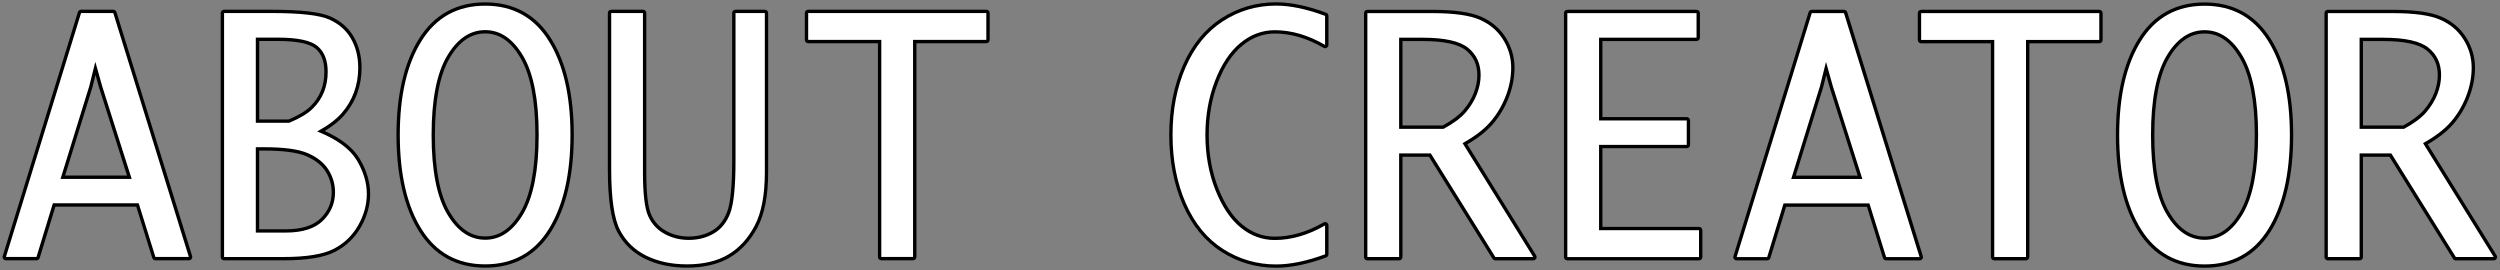
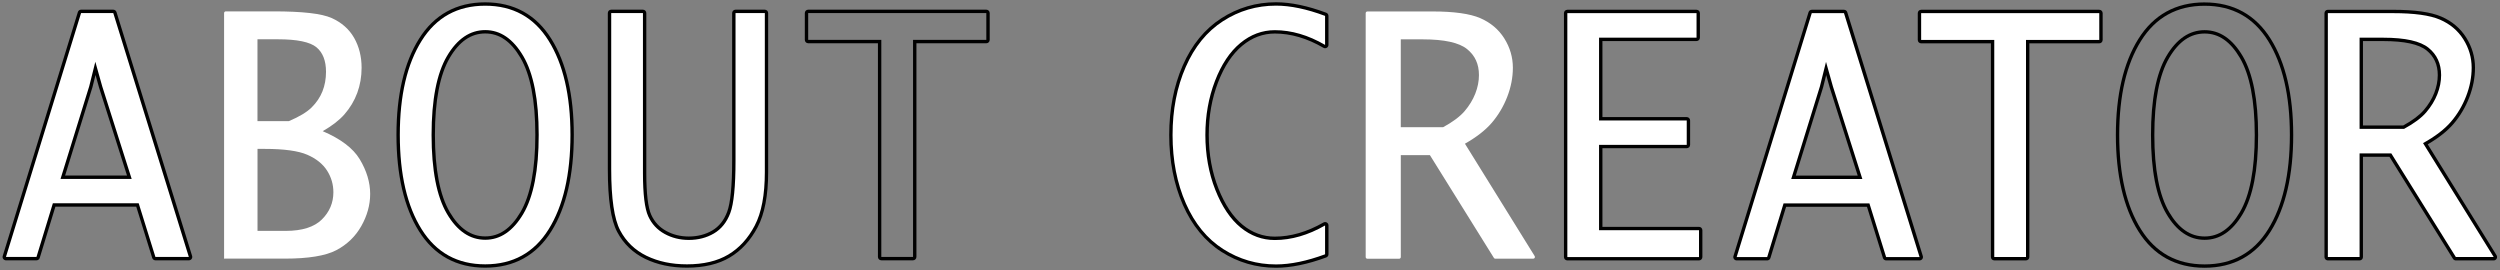
<svg xmlns="http://www.w3.org/2000/svg" viewBox="0 0 1108.49 119.73" data-name="レイヤー 1" id="_レイヤー_1">
  <rect x="0" y="0" width="1108.49" height="119.73" fill="#808080" stroke="none" />
  <defs>
    <style>
      .cls-1, .cls-2 {
        stroke-width: 0px;
      }

      .cls-2 {
        fill: #fff;
      }
    </style>
  </defs>
  <g>
    <g>
      <path d="m565.78,117.98c-8.58,0-16.58-2.33-23.78-6.91-7.21-4.59-12.88-11.51-16.87-20.55-3.97-9-5.98-19.32-5.98-30.65s1.99-21.5,5.91-30.48c3.94-9.02,9.59-15.96,16.8-20.62,7.2-4.66,15.25-7.02,23.92-7.02,6.45,0,13.85,1.55,22.01,4.6.29.11.49.39.49.7v12.85c0,.27-.14.52-.38.65-.12.07-.25.1-.37.1s-.26-.03-.38-.1c-7.33-4.26-14.7-6.42-21.92-6.42-5.41,0-10.42,1.87-14.88,5.57-4.5,3.73-8.19,9.28-10.96,16.48-2.79,7.24-4.2,15.21-4.2,23.69s1.47,16.75,4.37,24.06c2.88,7.28,6.58,12.79,10.99,16.38,4.37,3.56,9.31,5.37,14.68,5.37,7.18,0,14.55-2.14,21.92-6.36.12-.07.24-.1.37-.1s.26.03.38.1c.23.13.37.38.37.65v12.78c0,.31-.2.59-.49.7-8.16,3.01-15.56,4.53-22.01,4.53Z" class="cls-2" />
      <path d="m565.78,2.5c6.39,0,13.64,1.52,21.75,4.55v12.85c-7.48-4.35-14.91-6.52-22.29-6.52-5.62,0-10.74,1.92-15.36,5.74-4.62,3.83-8.35,9.43-11.18,16.79-2.83,7.36-4.25,15.35-4.25,23.96s1.47,16.9,4.42,24.33c2.94,7.43,6.68,12.99,11.21,16.69,4.53,3.69,9.58,5.54,15.16,5.54,7.34,0,14.77-2.15,22.29-6.46v12.78c-8.11,2.99-15.36,4.49-21.75,4.49-8.47,0-16.27-2.27-23.38-6.8-7.11-4.53-12.64-11.27-16.58-20.22-3.94-8.95-5.91-19.07-5.91-30.35s1.95-21.25,5.85-30.18c3.9-8.93,9.4-15.69,16.52-20.29,7.11-4.6,14.95-6.9,23.52-6.9m0-1.5c-8.82,0-17,2.4-24.33,7.14-7.33,4.74-13.08,11.79-17.08,20.95-3.96,9.07-5.97,19.43-5.97,30.78s2.03,21.85,6.04,30.95c4.05,9.18,9.82,16.21,17.15,20.88,7.33,4.67,15.47,7.03,24.19,7.03,6.53,0,14.03-1.54,22.27-4.58.59-.22.98-.78.98-1.41v-12.78c0-.53-.28-1.03-.75-1.3-.23-.13-.49-.2-.75-.2s-.51.07-.75.2c-7.26,4.15-14.51,6.26-21.55,6.26-5.19,0-9.98-1.75-14.21-5.2-4.31-3.51-7.93-8.92-10.77-16.08-2.86-7.22-4.31-15.22-4.31-23.78s1.4-16.26,4.15-23.42c2.72-7.08,6.34-12.52,10.74-16.17,4.32-3.58,9.17-5.4,14.4-5.4,7.08,0,14.33,2.13,21.54,6.32.23.14.49.2.75.2s.52-.07.75-.2c.47-.27.75-.76.75-1.3V7.05c0-.63-.39-1.19-.97-1.4-8.24-3.08-15.74-4.65-22.28-4.65h0Z" class="cls-1" />
    </g>
    <g>
      <path d="m663.04,114.72c-.26,0-.5-.13-.64-.35l-28.39-45.59h-12.9v45.2c0,.41-.34.75-.75.75h-14.07c-.41,0-.75-.34-.75-.75V5.83c0-.41.34-.75.75-.75h28.89c9.48,0,16.59.99,21.13,2.95,4.59,1.98,8.19,5.02,10.7,9.02,2.51,4,3.79,8.37,3.79,12.97,0,4.29-.84,8.63-2.5,12.91-1.65,4.27-3.96,8.15-6.86,11.53-2.78,3.24-6.78,6.36-11.89,9.26l30.92,49.83c.14.23.15.52.02.76-.13.24-.38.39-.66.39h-16.79Zm-23.16-58.32c4.25-2.32,7.45-4.71,9.51-7.11,2.09-2.44,3.69-5.07,4.76-7.81,1.07-2.73,1.61-5.48,1.61-8.19,0-4.88-1.72-8.65-5.26-11.52-3.54-2.87-10.14-4.32-19.61-4.32h-9.79v38.94h18.77Z" class="cls-2" />
-       <path d="m635.18,5.83c9.42,0,16.37.96,20.83,2.89,4.46,1.93,7.92,4.84,10.37,8.73,2.45,3.9,3.67,8.09,3.67,12.57,0,4.21-.82,8.43-2.45,12.64-1.63,4.21-3.87,7.99-6.73,11.32-2.85,3.33-6.98,6.49-12.37,9.48l31.33,50.5h-16.79l-28.61-45.95h-14.07v45.95h-14.07V5.83h28.89m-14.82,51.32h19.71c4.44-2.4,7.74-4.86,9.89-7.37,2.15-2.52,3.78-5.19,4.89-8.02,1.11-2.83,1.67-5.65,1.67-8.46,0-5.07-1.85-9.11-5.54-12.1-3.69-2.99-10.39-4.49-20.08-4.49h-10.54v40.44m14.82-52.82h-28.89c-.83,0-1.5.67-1.5,1.5v108.14c0,.83.67,1.5,1.5,1.5h14.07c.83,0,1.5-.67,1.5-1.5v-44.45h11.74l28.17,45.24c.27.44.76.71,1.27.71h16.79c.54,0,1.05-.29,1.31-.77.26-.48.25-1.06-.04-1.52l-30.51-49.18c4.87-2.84,8.7-5.88,11.41-9.04,2.95-3.44,5.3-7.4,6.99-11.75,1.69-4.37,2.55-8.8,2.55-13.18,0-4.75-1.31-9.25-3.9-13.37-2.6-4.14-6.31-7.27-11.04-9.31-4.7-2.03-11.71-3.01-21.43-3.01h0Zm-13.32,13.88h9.04c9.3,0,15.74,1.4,19.14,4.15,3.35,2.72,4.98,6.29,4.98,10.93,0,2.61-.53,5.27-1.56,7.91-1.04,2.66-2.6,5.22-4.64,7.59-1.97,2.3-5.04,4.6-9.13,6.85h-17.83V18.2h0Z" class="cls-1" />
    </g>
    <g>
      <path d="m694.94,114.72c-.41,0-.75-.34-.75-.75V5.83c0-.41.34-.75.75-.75h57.3c.41,0,.75.34.75.75v10.88c0,.41-.34.75-.75.75h-42.48v35.2h38.13c.41,0,.75.34.75.75v10.81c0,.41-.34.75-.75.75h-38.13v36.36h43.57c.41,0,.75.34.75.75v11.89c0,.41-.34.75-.75.75h-58.38Z" class="cls-2" />
      <path d="m752.24,5.83v10.88h-43.23v36.7h38.88v10.81h-38.88v37.86h44.32v11.89h-58.38V5.83h57.3m0-1.5h-57.3c-.83,0-1.5.67-1.5,1.5v108.14c0,.83.67,1.5,1.5,1.5h58.38c.83,0,1.5-.67,1.5-1.5v-11.89c0-.83-.67-1.5-1.5-1.5h-42.82v-34.86h37.38c.83,0,1.5-.67,1.5-1.5v-10.81c0-.83-.67-1.5-1.5-1.5h-37.38V18.2h41.73c.83,0,1.5-.67,1.5-1.5V5.83c0-.83-.67-1.5-1.5-1.5h0Z" class="cls-1" />
    </g>
    <g>
      <path d="m836.3,114.72c-.33,0-.62-.21-.72-.53l-7.24-23.26h-36.96l-7.11,23.26c-.1.31-.39.53-.72.53h-13.53c-.24,0-.46-.11-.6-.3s-.18-.44-.11-.67l33.3-108.14c.1-.31.39-.53.72-.53h14.27c.33,0,.62.21.72.53l33.51,108.14c.07.23.03.47-.11.67-.14.19-.37.3-.6.3h-14.82Zm-11.56-36.1l-12.74-40.08-2.3-8.18-2.03,8.13-12.42,40.12h29.49Z" class="cls-2" />
      <path d="m817.61,5.83l33.51,108.14h-14.82l-7.41-23.79h-38.06l-7.27,23.79h-13.53l33.3-108.14h14.27m-23.38,73.54h31.54l-13.05-41.05-3.06-10.88-2.72,10.88-12.71,41.05m23.38-75.04h-14.27c-.66,0-1.24.43-1.43,1.06l-33.3,108.14c-.14.45-.06.95.23,1.33s.73.61,1.21.61h13.53c.66,0,1.24-.43,1.43-1.06l6.95-22.73h35.85l7.08,22.74c.2.63.78,1.05,1.43,1.05h14.82c.48,0,.92-.23,1.21-.61.28-.38.37-.88.23-1.33l-33.51-108.14c-.19-.63-.78-1.06-1.43-1.06h0Zm-21.35,73.54l12.11-39.11s.02-.05.02-.08l1.35-5.4,1.53,5.44s0,.03.01.05l12.43,39.1h-27.45Z" class="cls-1" />
    </g>
    <g>
      <path d="m884.26,114.72c-.41,0-.75-.34-.75-.75V18.47h-31.67c-.41,0-.75-.34-.75-.75V5.83c0-.41.34-.75.75-.75h78.98c.41,0,.75.34.75.75v11.89c0,.41-.34.75-.75.75h-31.74v95.49c0,.41-.34.75-.75.75h-14.07Z" class="cls-2" />
      <path d="m930.81,5.83v11.89h-32.49v96.24h-14.07V17.72h-32.42V5.83h78.98m0-1.5h-78.98c-.83,0-1.5.67-1.5,1.5v11.89c0,.83.67,1.5,1.5,1.5h30.92v94.74c0,.83.67,1.5,1.5,1.5h14.07c.83,0,1.5-.67,1.5-1.5V19.22h30.99c.83,0,1.5-.67,1.5-1.5V5.83c0-.83-.67-1.5-1.5-1.5h0Z" class="cls-1" />
    </g>
    <g>
-       <path d="m977.52,117.98c-12.5,0-22.18-5.33-28.78-15.85-6.52-10.4-9.83-24.62-9.83-42.27s3.31-31.74,9.83-42.16c6.6-10.54,16.28-15.88,28.78-15.88s22.17,5.34,28.74,15.88c6.5,10.43,9.8,24.61,9.8,42.16s-3.3,31.86-9.8,42.27c-6.57,10.52-16.24,15.85-28.74,15.85Zm0-103.86c-6.48,0-11.98,3.76-16.35,11.18-4.44,7.55-6.69,19.18-6.69,34.56s2.25,27.06,6.69,34.59c4.37,7.4,9.87,11.15,16.35,11.15s11.91-3.75,16.28-11.15c4.44-7.53,6.69-19.17,6.69-34.59s-2.25-27-6.69-34.56c-4.37-7.42-9.84-11.18-16.28-11.18Z" class="cls-2" />
      <path d="m977.52,2.56c12.28,0,21.65,5.18,28.1,15.53,6.46,10.35,9.69,24.28,9.69,41.77s-3.23,31.54-9.69,41.87c-6.46,10.33-15.83,15.5-28.1,15.5s-21.66-5.17-28.14-15.5c-6.48-10.33-9.72-24.29-9.72-41.87s3.24-31.41,9.72-41.77c6.48-10.35,15.86-15.53,28.14-15.53m0,103.79c6.75,0,12.39-3.84,16.92-11.52,4.53-7.68,6.8-19.34,6.8-34.97s-2.27-27.23-6.8-34.94c-4.53-7.7-10.17-11.55-16.92-11.55s-12.46,3.85-16.99,11.55c-4.53,7.71-6.8,19.35-6.8,34.94s2.27,27.29,6.8,34.97c4.53,7.68,10.2,11.52,16.99,11.52m0-105.29c-12.77,0-22.67,5.46-29.41,16.24-6.6,10.55-9.95,24.87-9.95,42.56s3.35,32.14,9.95,42.67c6.74,10.75,16.64,16.2,29.41,16.2s22.66-5.45,29.38-16.2c6.58-10.52,9.91-24.88,9.91-42.66s-3.34-32.01-9.91-42.56c-6.72-10.77-16.6-16.24-29.38-16.24h0Zm0,103.79c-6.28,0-11.42-3.53-15.7-10.78-4.37-7.41-6.59-18.92-6.59-34.21s2.22-26.74,6.59-34.18c4.28-7.28,9.42-10.81,15.7-10.81s11.35,3.54,15.63,10.81c4.37,7.44,6.59,18.93,6.59,34.18s-2.22,26.8-6.59,34.21c-4.28,7.26-9.39,10.78-15.63,10.78h0Z" class="cls-1" />
    </g>
    <g>
      <path d="m1088.92,114.72c-.26,0-.5-.13-.64-.35l-28.39-45.59h-12.9v45.2c0,.41-.34.75-.75.75h-14.07c-.41,0-.75-.34-.75-.75V5.83c0-.41.34-.75.75-.75h28.89c9.48,0,16.59.99,21.13,2.95,4.59,1.98,8.19,5.02,10.7,9.02,2.51,4,3.79,8.37,3.79,12.97,0,4.29-.84,8.63-2.5,12.91-1.65,4.27-3.96,8.15-6.86,11.53-2.78,3.24-6.77,6.35-11.89,9.26l30.92,49.83c.14.23.15.52.02.76-.13.24-.38.39-.66.39h-16.79Zm-23.16-58.32c4.25-2.32,7.45-4.71,9.51-7.11,2.09-2.44,3.69-5.07,4.77-7.81,1.07-2.73,1.61-5.49,1.61-8.19,0-4.88-1.72-8.65-5.26-11.52-3.54-2.87-10.14-4.32-19.61-4.32h-9.79v38.94h18.77Z" class="cls-2" />
      <path d="m1061.05,5.83c9.42,0,16.37.96,20.83,2.89,4.46,1.93,7.92,4.84,10.37,8.73,2.45,3.9,3.67,8.09,3.67,12.57,0,4.21-.82,8.43-2.45,12.64-1.63,4.21-3.87,7.99-6.73,11.32-2.85,3.33-6.98,6.49-12.37,9.48l31.33,50.5h-16.79l-28.61-45.95h-14.07v45.95h-14.07V5.83h28.89m-14.82,51.32h19.71c4.44-2.4,7.74-4.86,9.89-7.37,2.15-2.52,3.78-5.19,4.89-8.02,1.11-2.83,1.67-5.65,1.67-8.46,0-5.07-1.85-9.11-5.54-12.1-3.69-2.99-10.39-4.49-20.08-4.49h-10.54v40.44m14.82-52.82h-28.89c-.83,0-1.5.67-1.5,1.5v108.14c0,.83.67,1.5,1.5,1.5h14.07c.83,0,1.5-.67,1.5-1.5v-44.45h11.74l28.17,45.24c.27.44.76.71,1.27.71h16.79c.54,0,1.05-.29,1.31-.77.26-.48.25-1.06-.04-1.52l-30.51-49.18c4.87-2.84,8.7-5.88,11.41-9.04,2.95-3.44,5.3-7.4,6.99-11.75,1.69-4.37,2.55-8.8,2.55-13.18,0-4.75-1.31-9.25-3.9-13.37-2.6-4.14-6.31-7.27-11.04-9.31-4.7-2.03-11.71-3.01-21.43-3.01h0Zm-13.32,13.88h9.04c9.3,0,15.74,1.4,19.14,4.15,3.35,2.72,4.98,6.29,4.98,10.93,0,2.61-.53,5.27-1.56,7.91-1.04,2.66-2.6,5.22-4.64,7.59-1.97,2.3-5.04,4.6-9.13,6.85h-17.83V18.2h0Z" class="cls-1" />
    </g>
  </g>
  <g>
    <g>
      <path d="m68.91,114.68c-.33,0-.62-.21-.72-.53l-7.24-23.26H24l-7.11,23.26c-.1.31-.39.53-.72.53H2.64c-.24,0-.46-.11-.6-.3-.14-.19-.18-.44-.11-.67L35.23,5.57c.1-.31.39-.53.72-.53h14.27c.33,0,.62.21.72.53l33.51,108.14c.07.23.03.47-.11.67-.14.19-.37.3-.6.3h-14.82Zm-11.56-36.1l-12.74-40.08-2.3-8.18-2.03,8.13-12.42,40.12h29.49Z" class="cls-2" />
      <path d="m50.22,5.79l33.51,108.14h-14.82l-7.41-23.79H23.44l-7.27,23.79H2.64L35.95,5.79h14.27m-23.38,73.54h31.54l-13.05-41.05-3.06-10.88-2.72,10.88-12.71,41.05M50.22,4.29h-14.27c-.66,0-1.24.43-1.43,1.06L1.21,113.49c-.14.46-.06.95.23,1.33.28.38.73.61,1.21.61h13.53c.66,0,1.24-.43,1.43-1.06l6.95-22.73h35.85l7.08,22.74c.2.63.78,1.05,1.43,1.05h14.82c.48,0,.92-.23,1.21-.61.28-.38.37-.88.23-1.33L51.65,5.35c-.19-.63-.78-1.06-1.43-1.06h0Zm-21.35,73.54l12.11-39.11s.02-.05.02-.08l1.35-5.4,1.53,5.44s0,.03.01.05l12.43,39.1h-27.45Z" class="cls-1" />
    </g>
    <g>
-       <path d="m99.36,114.68c-.41,0-.75-.34-.75-.75V5.79c0-.41.34-.75.75-.75h21.14c12.91,0,21.35.97,25.79,2.95,4.43,1.98,7.8,4.96,10,8.84,2.19,3.86,3.29,8.31,3.29,13.22,0,3.92-.64,7.67-1.92,11.13-1.27,3.47-3.2,6.68-5.71,9.55-2.27,2.58-5.5,5.08-9.61,7.43,7.94,3.39,13.45,7.55,16.38,12.39,3.09,5.1,4.66,10.3,4.66,15.44,0,4.87-1.33,9.67-3.94,14.27-2.62,4.62-6.36,8.21-11.11,10.69-4.73,2.47-12.36,3.72-22.67,3.72h-26.3Zm27.39-12.31c7.19,0,12.56-1.7,15.96-5.05,3.39-3.35,5.11-7.41,5.11-12.07,0-3.46-.94-6.7-2.81-9.62-1.86-2.92-4.79-5.27-8.71-6.99-3.96-1.74-10.33-2.62-18.93-2.62h-3.19v36.36h12.57Zm1.34-48.67c4.58-1.93,7.97-3.97,10.09-6.07,2.14-2.12,3.75-4.51,4.79-7.12,1.05-2.62,1.58-5.54,1.58-8.69,0-4.86-1.42-8.51-4.22-10.84-2.84-2.37-8.58-3.56-17.06-3.56h-9.11v36.29h13.92Z" class="cls-2" />
-       <path d="m120.5,5.79c12.69,0,21.18.96,25.49,2.89,4.3,1.93,7.52,4.77,9.65,8.53,2.13,3.76,3.19,8.04,3.19,12.85,0,3.85-.62,7.48-1.87,10.88-1.25,3.4-3.1,6.5-5.57,9.31-2.47,2.81-6.06,5.48-10.77,8.02,8.61,3.44,14.43,7.67,17.47,12.68,3.04,5.01,4.55,10.03,4.55,15.06,0,4.76-1.28,9.39-3.84,13.9-2.56,4.51-6.16,7.98-10.81,10.4-4.65,2.42-12.09,3.64-22.33,3.64h-26.3V5.79h21.14m-7.07,48.67h14.82c4.76-1.99,8.25-4.09,10.47-6.29,2.22-2.2,3.87-4.66,4.96-7.37,1.09-2.72,1.63-5.71,1.63-8.97,0-5.12-1.5-8.93-4.49-11.42-2.99-2.49-8.84-3.74-17.54-3.74h-9.86v37.79m0,48.67h13.32c7.43,0,12.92-1.76,16.48-5.27,3.56-3.51,5.34-7.71,5.34-12.61,0-3.62-.98-6.97-2.92-10.03-1.95-3.06-4.96-5.48-9.04-7.27-4.08-1.79-10.49-2.68-19.24-2.68h-3.94v37.86m7.07-98.83h-21.14c-.83,0-1.5.67-1.5,1.5v108.14c0,.83.67,1.5,1.5,1.5h26.3c10.58,0,18.11-1.25,23.02-3.81,4.88-2.55,8.72-6.25,11.42-10.99,2.68-4.72,4.04-9.64,4.04-14.64,0-5.28-1.61-10.61-4.77-15.83-2.85-4.69-8.01-8.75-15.38-12.09,3.58-2.17,6.45-4.46,8.53-6.83,2.58-2.93,4.55-6.23,5.86-9.79,1.3-3.55,1.96-7.38,1.96-11.39,0-5.04-1.14-9.61-3.39-13.59-2.28-4.03-5.76-7.11-10.34-9.16-4.54-2.03-13.08-3.02-26.1-3.02h0Zm-5.57,13.88h8.36c8.3,0,13.87,1.14,16.58,3.39,2.66,2.21,3.95,5.57,3.95,10.27,0,3.06-.51,5.89-1.52,8.41-1.01,2.51-2.56,4.82-4.62,6.87-2.03,2.01-5.3,3.98-9.72,5.85h-13.01V18.17h0Zm0,48.6h2.44c8.49,0,14.76.86,18.63,2.56,3.78,1.66,6.6,3.92,8.38,6.71,1.78,2.8,2.69,5.9,2.69,9.22,0,4.52-1.6,8.29-4.89,11.54-3.25,3.21-8.44,4.84-15.43,4.84h-11.82v-34.86h0Z" class="cls-1" />
+       <path d="m99.36,114.68V5.79c0-.41.34-.75.75-.75h21.14c12.91,0,21.35.97,25.79,2.95,4.43,1.98,7.8,4.96,10,8.84,2.19,3.86,3.29,8.31,3.29,13.22,0,3.92-.64,7.67-1.92,11.13-1.27,3.47-3.2,6.68-5.71,9.55-2.27,2.58-5.5,5.08-9.61,7.43,7.94,3.39,13.45,7.55,16.38,12.39,3.09,5.1,4.66,10.3,4.66,15.44,0,4.87-1.33,9.67-3.94,14.27-2.62,4.62-6.36,8.21-11.11,10.69-4.73,2.47-12.36,3.72-22.67,3.72h-26.3Zm27.39-12.31c7.19,0,12.56-1.7,15.96-5.05,3.39-3.35,5.11-7.41,5.11-12.07,0-3.46-.94-6.7-2.81-9.62-1.86-2.92-4.79-5.27-8.71-6.99-3.96-1.74-10.33-2.62-18.93-2.62h-3.19v36.36h12.57Zm1.34-48.67c4.58-1.93,7.97-3.97,10.09-6.07,2.14-2.12,3.75-4.51,4.79-7.12,1.05-2.62,1.58-5.54,1.58-8.69,0-4.86-1.42-8.51-4.22-10.84-2.84-2.37-8.58-3.56-17.06-3.56h-9.11v36.29h13.92Z" class="cls-2" />
    </g>
    <g>
      <path d="m215.14,117.95c-12.5,0-22.18-5.33-28.77-15.85-6.53-10.4-9.83-24.62-9.83-42.27s3.31-31.74,9.83-42.16c6.6-10.54,16.28-15.88,28.77-15.88s22.17,5.34,28.74,15.88c6.5,10.43,9.8,24.61,9.8,42.16s-3.3,31.86-9.8,42.27c-6.57,10.52-16.24,15.85-28.74,15.85Zm0-103.86c-6.48,0-11.98,3.76-16.35,11.18-4.44,7.55-6.69,19.18-6.69,34.56s2.25,27.06,6.69,34.59c4.36,7.4,9.86,11.15,16.35,11.15s11.91-3.75,16.28-11.15c4.44-7.53,6.69-19.17,6.69-34.59s-2.25-27-6.69-34.56c-4.37-7.42-9.84-11.18-16.28-11.18Z" class="cls-2" />
      <path d="m215.14,2.53c12.28,0,21.65,5.18,28.1,15.53,6.46,10.35,9.69,24.28,9.69,41.77s-3.23,31.54-9.69,41.87-15.83,15.5-28.1,15.5-21.66-5.17-28.14-15.5c-6.48-10.33-9.72-24.29-9.72-41.87s3.24-31.41,9.72-41.77c6.48-10.35,15.86-15.53,28.14-15.53m0,103.79c6.75,0,12.39-3.84,16.92-11.52,4.53-7.68,6.8-19.34,6.8-34.97s-2.27-27.23-6.8-34.94c-4.53-7.7-10.17-11.55-16.92-11.55s-12.46,3.85-16.99,11.55c-4.53,7.7-6.8,19.35-6.8,34.94s2.27,27.29,6.8,34.97c4.53,7.68,10.2,11.52,16.99,11.52m0-105.29c-12.77,0-22.67,5.46-29.41,16.23-6.6,10.55-9.95,24.87-9.95,42.56s3.35,32.14,9.95,42.67c6.74,10.75,16.64,16.2,29.41,16.2s22.66-5.45,29.38-16.2c6.58-10.52,9.91-24.88,9.91-42.66s-3.34-32.01-9.91-42.56c-6.72-10.77-16.6-16.24-29.38-16.24h0Zm0,103.79c-6.28,0-11.42-3.53-15.7-10.78-4.37-7.41-6.59-18.92-6.59-34.21s2.22-26.74,6.59-34.18c4.28-7.28,9.42-10.81,15.7-10.81s11.35,3.54,15.63,10.81c4.37,7.44,6.59,18.93,6.59,34.18s-2.22,26.8-6.59,34.21c-4.28,7.26-9.39,10.78-15.63,10.78h0Z" class="cls-1" />
    </g>
    <g>
      <path d="m304.59,117.95c-6.83,0-12.96-1.29-18.2-3.85-5.29-2.57-9.35-6.48-12.06-11.61-2.7-5.09-4.06-14.34-4.06-27.5V5.79c0-.41.34-.75.75-.75h14.07c.41,0,.75.34.75.75v70.96c0,9.23.77,15.57,2.28,18.85,1.49,3.24,3.81,5.74,6.89,7.44,3.11,1.72,6.61,2.59,10.41,2.59,4.02,0,7.65-.94,10.8-2.79,3.12-1.83,5.44-4.74,6.92-8.66,1.5-4,2.26-11.72,2.26-22.95V5.79c0-.41.34-.75.75-.75h12.98c.41,0,.75.34.75.75v70.55c0,10.18-1.54,18.27-4.57,24.04-3.04,5.79-7.09,10.21-12.04,13.14-4.95,2.93-11.23,4.42-18.67,4.42Z" class="cls-2" />
      <path d="m339.12,5.79v70.55c0,10.1-1.5,18-4.49,23.69-2.99,5.69-6.91,9.97-11.76,12.85-4.85,2.88-10.94,4.32-18.28,4.32-6.75,0-12.71-1.26-17.88-3.77s-9.07-6.28-11.72-11.28c-2.65-5.01-3.98-14.06-3.98-27.15V5.79h14.07v70.96c0,9.38.78,15.77,2.34,19.17,1.56,3.4,3.96,5.99,7.21,7.78,3.24,1.79,6.83,2.69,10.77,2.69,4.17,0,7.9-.96,11.18-2.89,3.28-1.93,5.7-4.94,7.24-9.04,1.54-4.1,2.31-11.84,2.31-23.21V5.79h12.98m0-1.5h-12.98c-.83,0-1.5.67-1.5,1.5v65.45c0,11.14-.75,18.77-2.22,22.68-1.41,3.75-3.63,6.54-6.59,8.27-3.04,1.78-6.54,2.68-10.42,2.68-3.67,0-7.05-.84-10.05-2.5-2.98-1.65-5.13-3.97-6.57-7.1-1.46-3.18-2.21-9.42-2.21-18.54V5.79c0-.83-.67-1.5-1.5-1.5h-14.07c-.83,0-1.5.67-1.5,1.5v69.19c0,13.47,1.36,22.58,4.15,27.86,2.79,5.27,6.96,9.28,12.39,11.93,5.35,2.6,11.58,3.92,18.53,3.92,7.58,0,13.99-1.52,19.05-4.53,5.07-3.01,9.21-7.53,12.32-13.44,3.09-5.88,4.66-14.08,4.66-24.39V5.79c0-.83-.67-1.5-1.5-1.5h0Z" class="cls-1" />
    </g>
    <g>
-       <path d="m390.77,114.68c-.41,0-.75-.34-.75-.75V18.44h-31.67c-.41,0-.75-.34-.75-.75V5.79c0-.41.34-.75.75-.75h78.98c.41,0,.75.34.75.75v11.89c0,.41-.34.75-.75.75h-31.74v95.49c0,.41-.34.75-.75.75h-14.07Z" class="cls-2" />
      <path d="m437.33,5.79v11.89h-32.49v96.24h-14.07V17.69h-32.42V5.79h78.98m0-1.5h-78.98c-.83,0-1.5.67-1.5,1.5v11.89c0,.83.67,1.5,1.5,1.5h30.92v94.74c0,.83.67,1.5,1.5,1.5h14.07c.83,0,1.5-.67,1.5-1.5V19.19h30.99c.83,0,1.5-.67,1.5-1.5V5.79c0-.83-.67-1.5-1.5-1.5h0Z" class="cls-1" />
    </g>
  </g>
</svg>